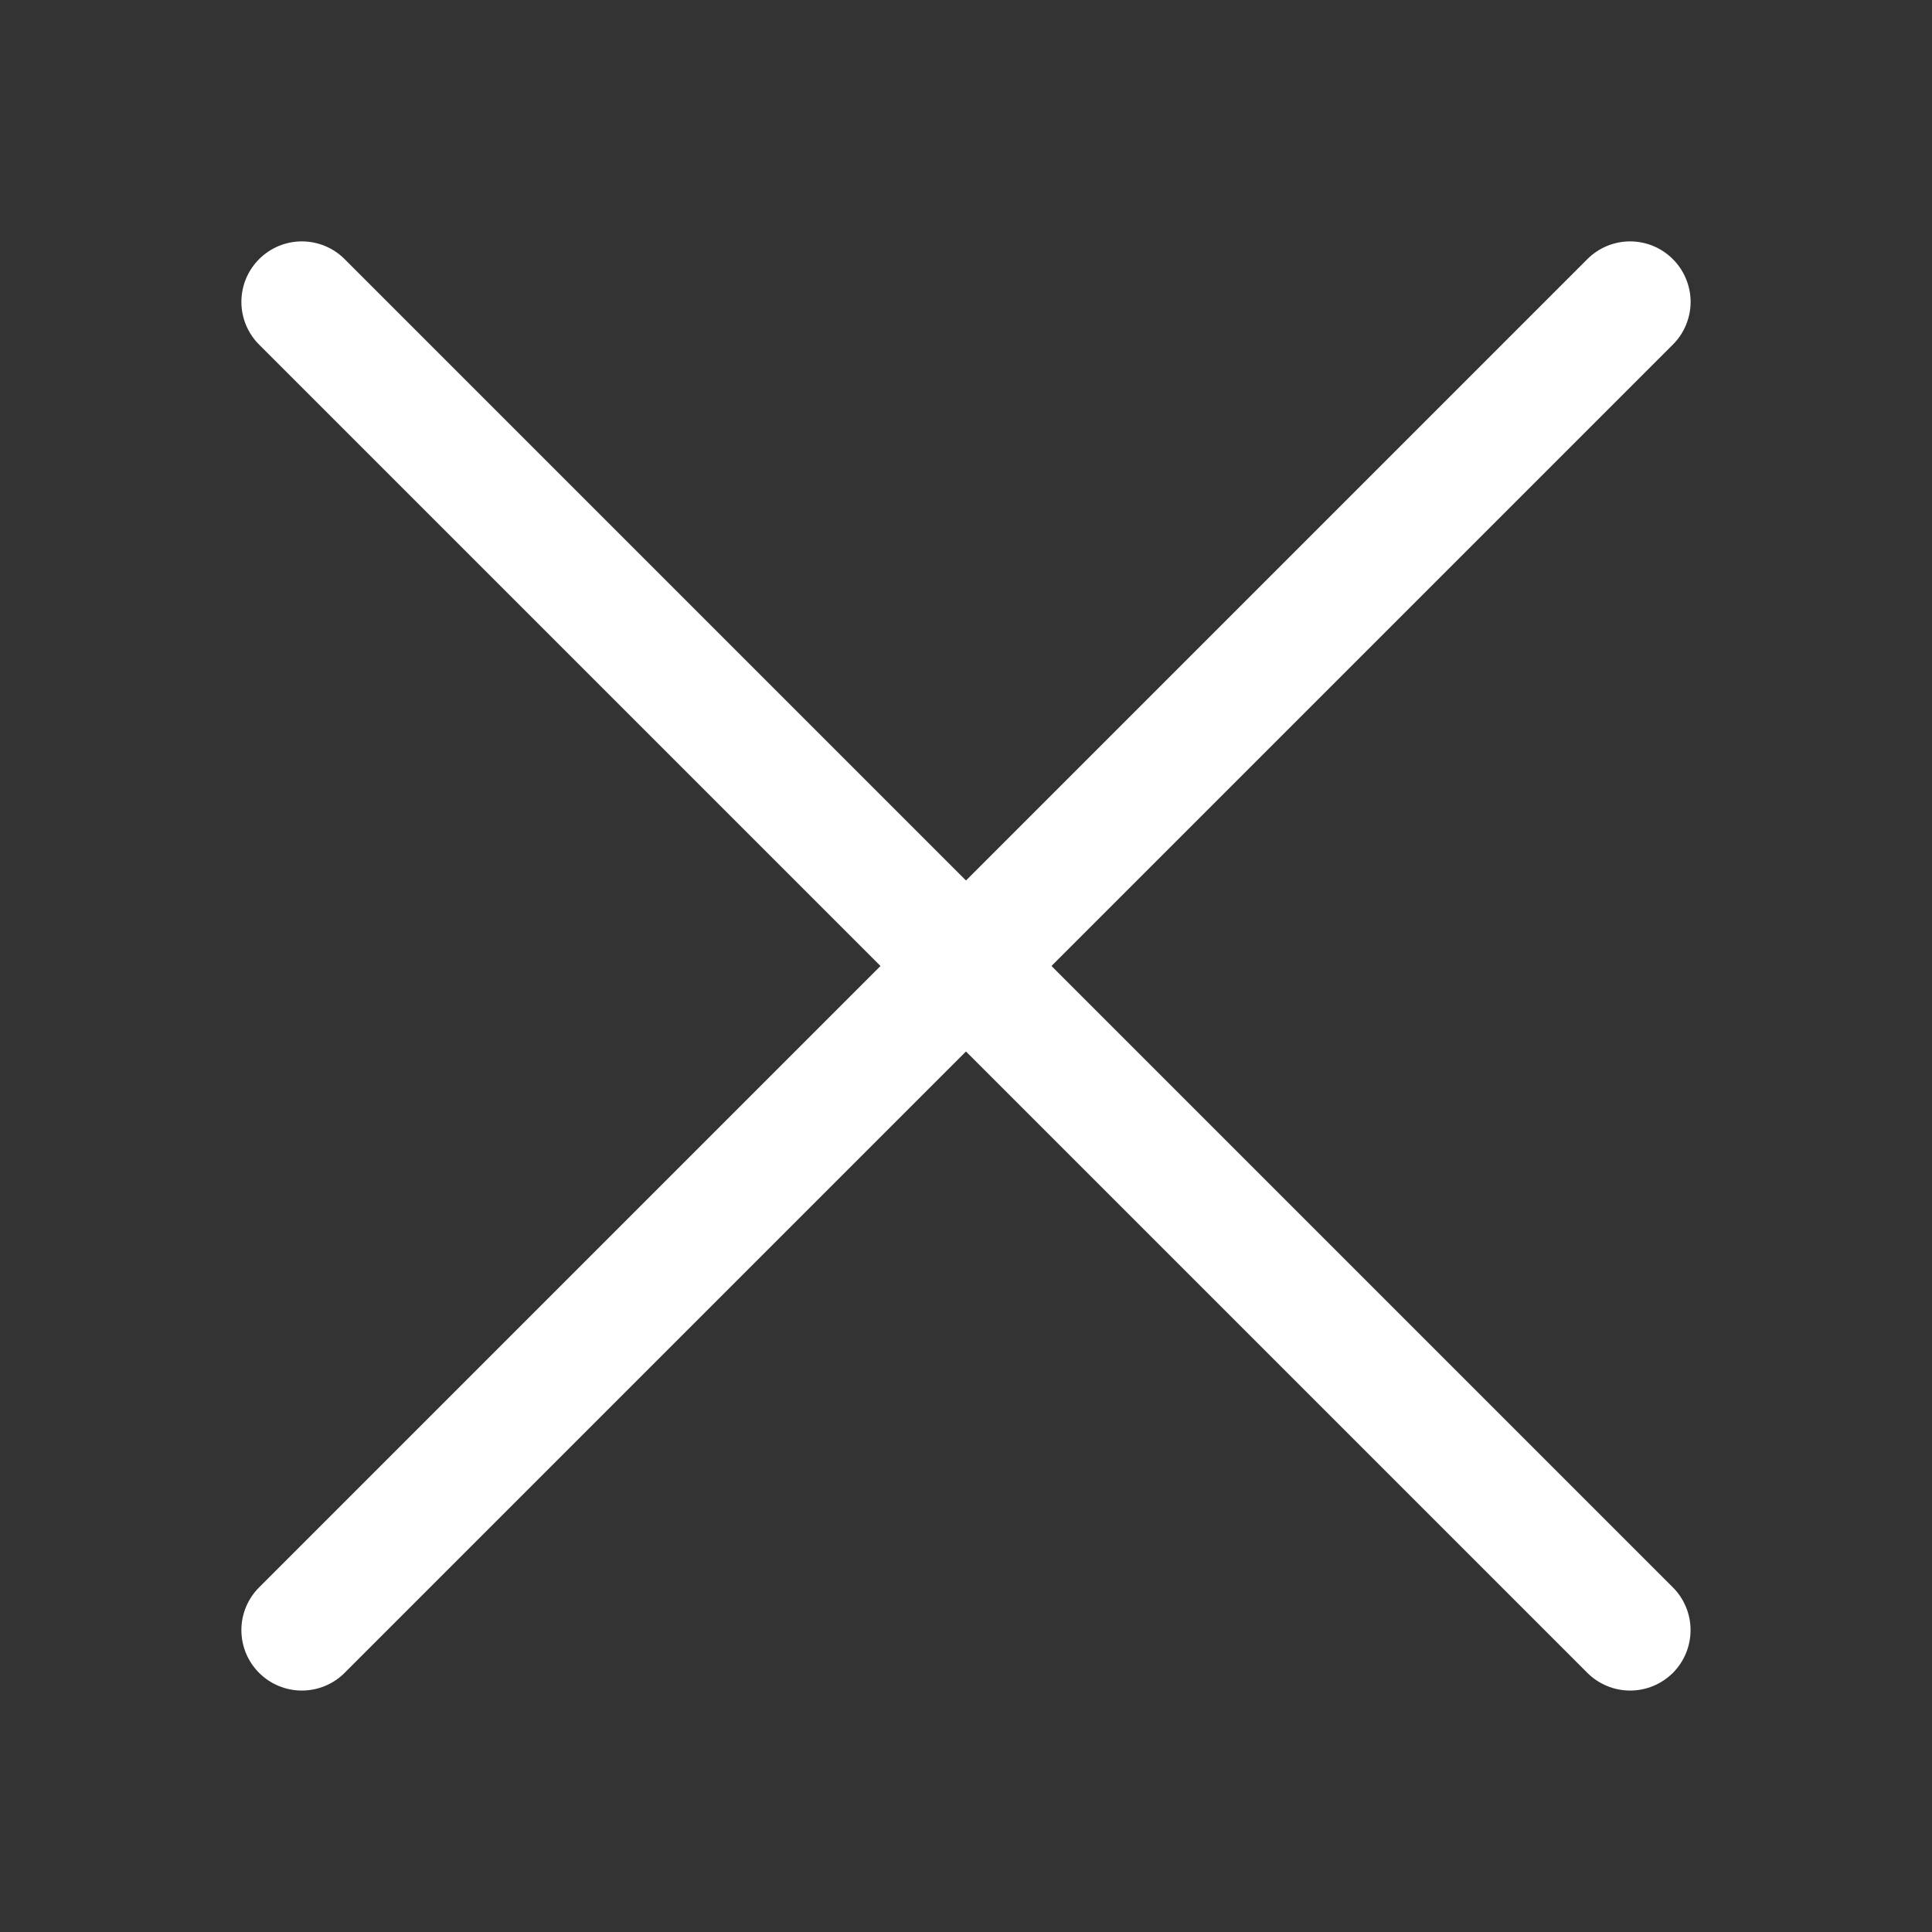
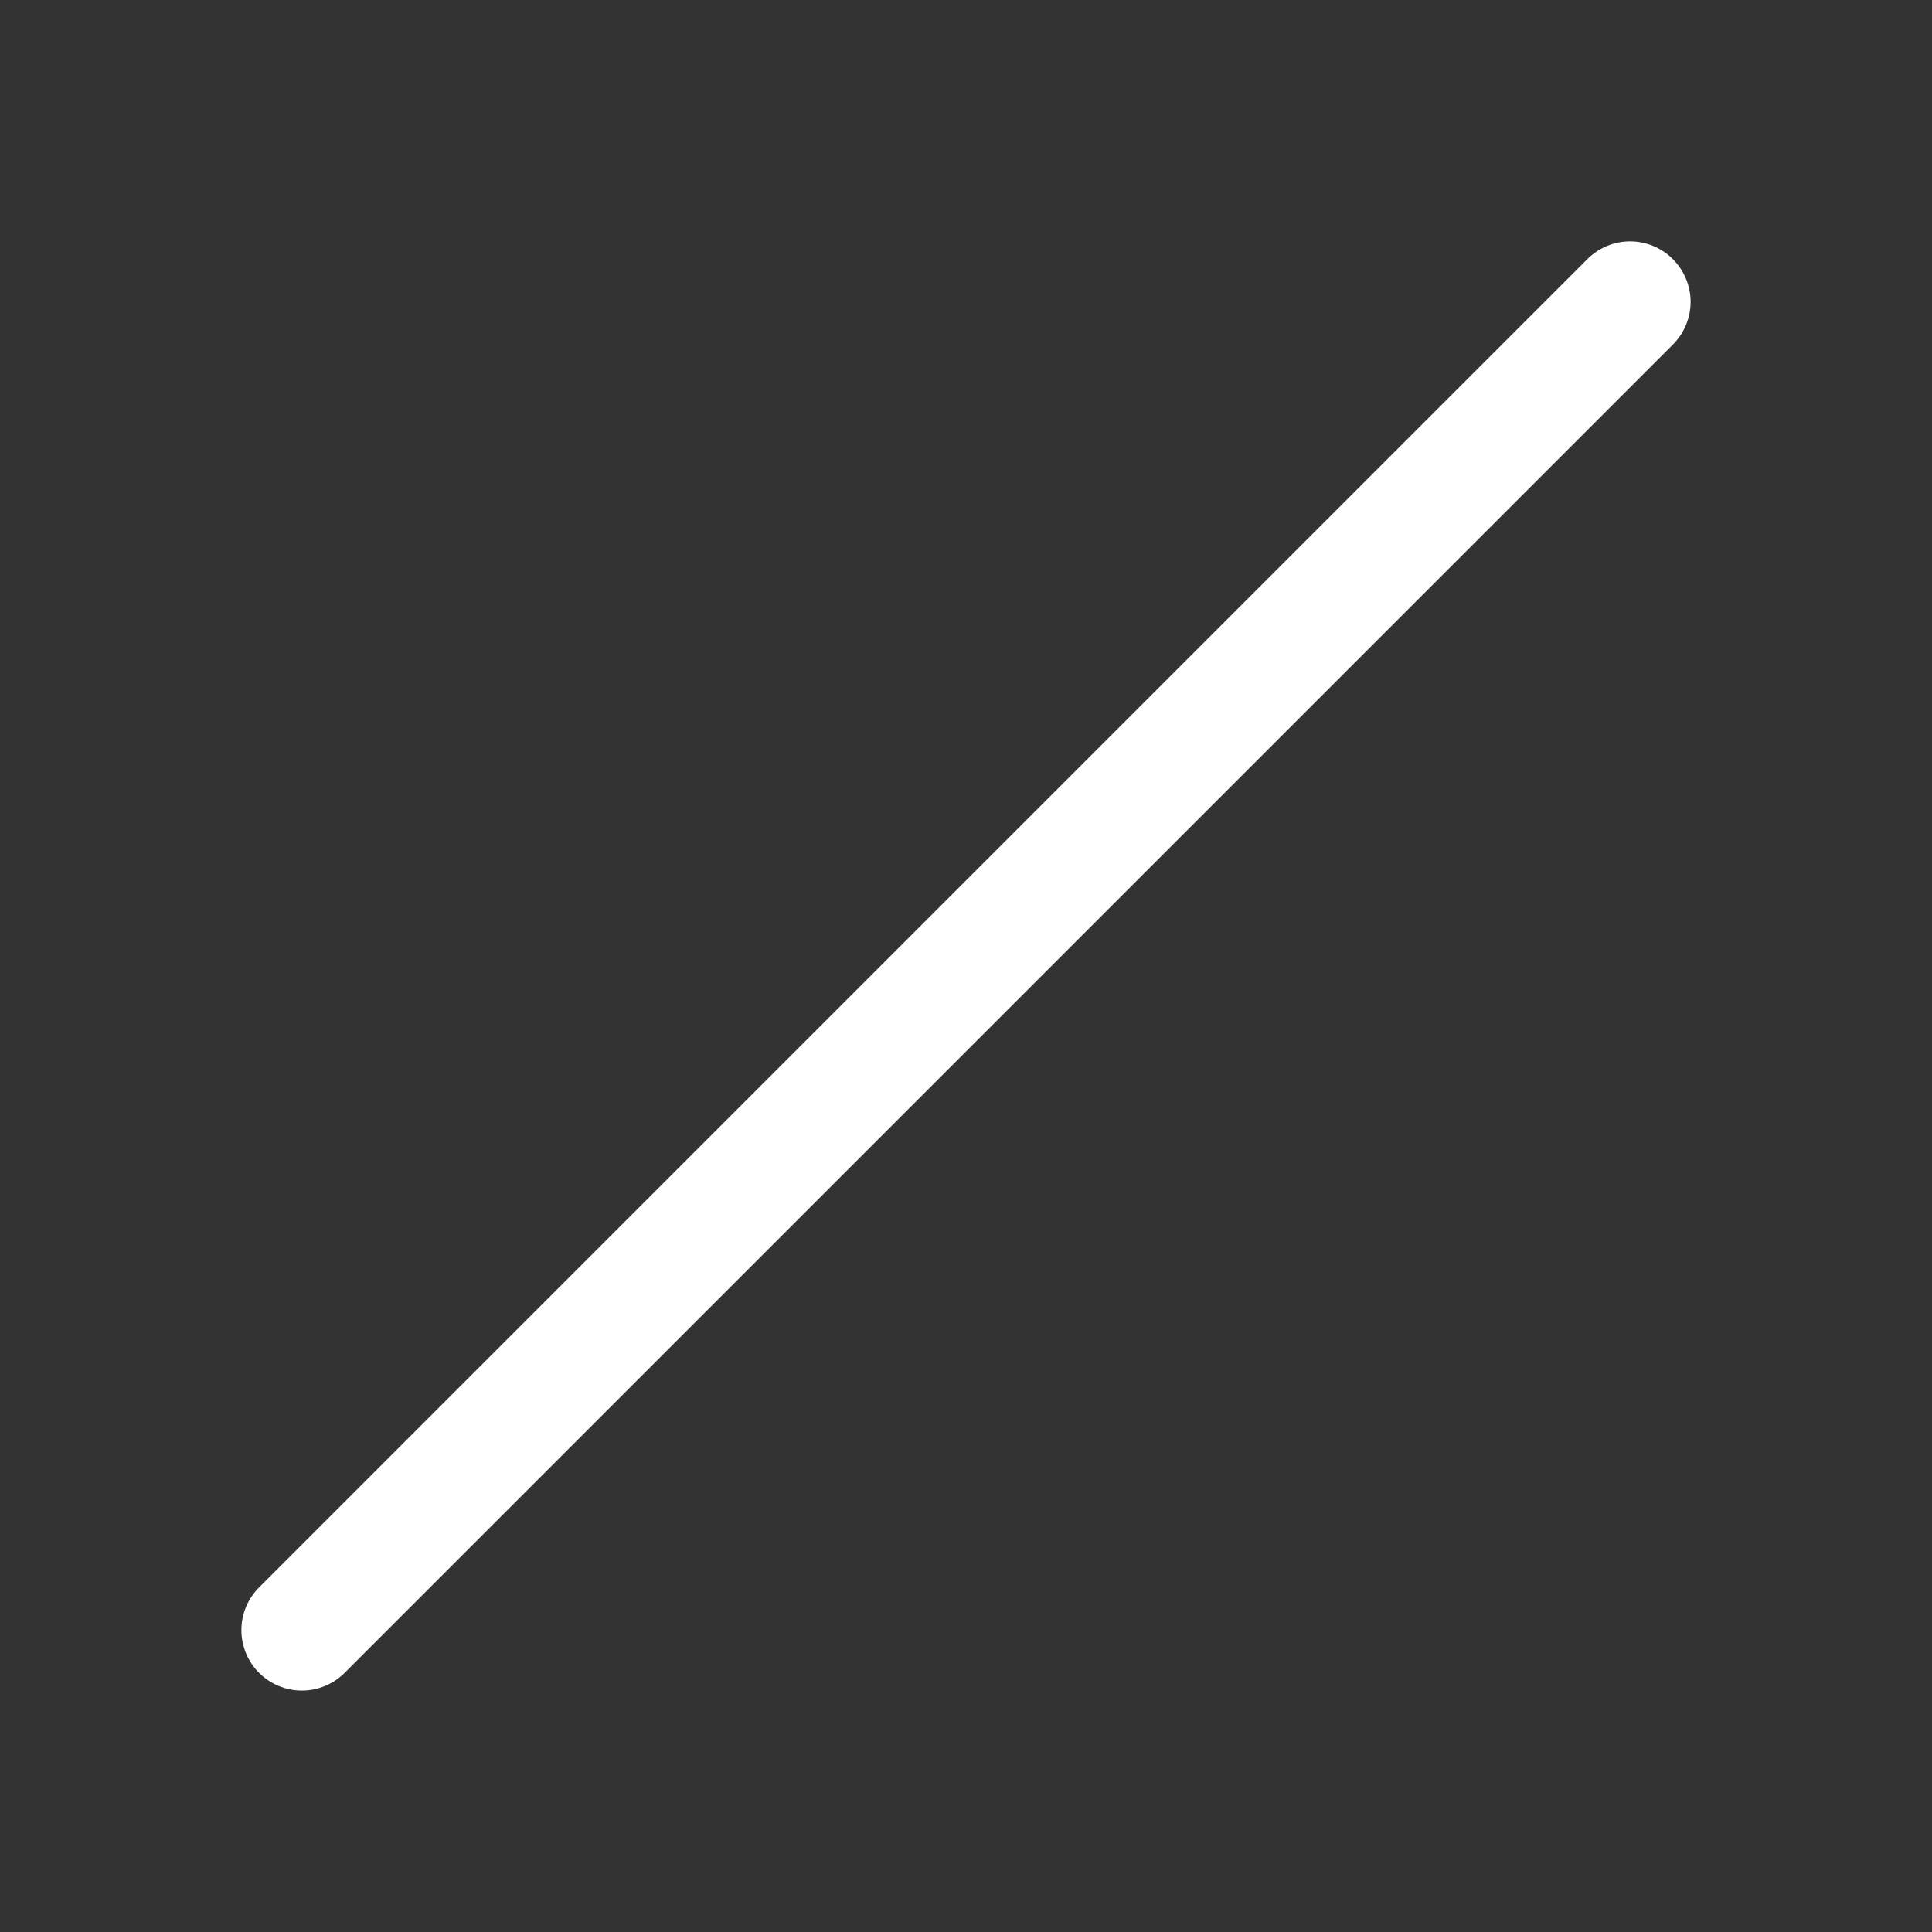
<svg xmlns="http://www.w3.org/2000/svg" width="34" height="34" viewBox="0 0 34 34" fill="none">
  <rect x="0" y="0" width="34" height="34" fill="#333333" stroke="none" />
  <path fill-rule="evenodd" clip-rule="evenodd" d="M29.439 4.56C29.538 4.659 29.617 4.776 29.67 4.905C29.724 5.034 29.752 5.173 29.752 5.312C29.752 5.452 29.724 5.591 29.67 5.72C29.617 5.849 29.538 5.966 29.439 6.065L6.064 29.44C5.865 29.639 5.594 29.751 5.312 29.751C5.03 29.751 4.759 29.639 4.56 29.44C4.36 29.24 4.248 28.97 4.248 28.687C4.248 28.405 4.36 28.135 4.56 27.935L27.935 4.56C28.034 4.461 28.151 4.383 28.28 4.329C28.409 4.276 28.547 4.248 28.687 4.248C28.827 4.248 28.965 4.276 29.094 4.329C29.223 4.383 29.341 4.461 29.439 4.56Z" fill="white" />
-   <path fill-rule="evenodd" clip-rule="evenodd" d="M4.56 4.56C4.461 4.659 4.383 4.776 4.329 4.905C4.276 5.034 4.248 5.173 4.248 5.312C4.248 5.452 4.276 5.591 4.329 5.72C4.383 5.849 4.461 5.966 4.56 6.065L27.935 29.44C28.135 29.639 28.405 29.751 28.687 29.751C28.97 29.751 29.24 29.639 29.44 29.44C29.639 29.24 29.751 28.97 29.751 28.687C29.751 28.405 29.639 28.135 29.44 27.935L6.065 4.56C5.966 4.461 5.849 4.383 5.72 4.329C5.591 4.276 5.452 4.248 5.312 4.248C5.173 4.248 5.034 4.276 4.905 4.329C4.776 4.383 4.659 4.461 4.56 4.56Z" fill="white" />
</svg>